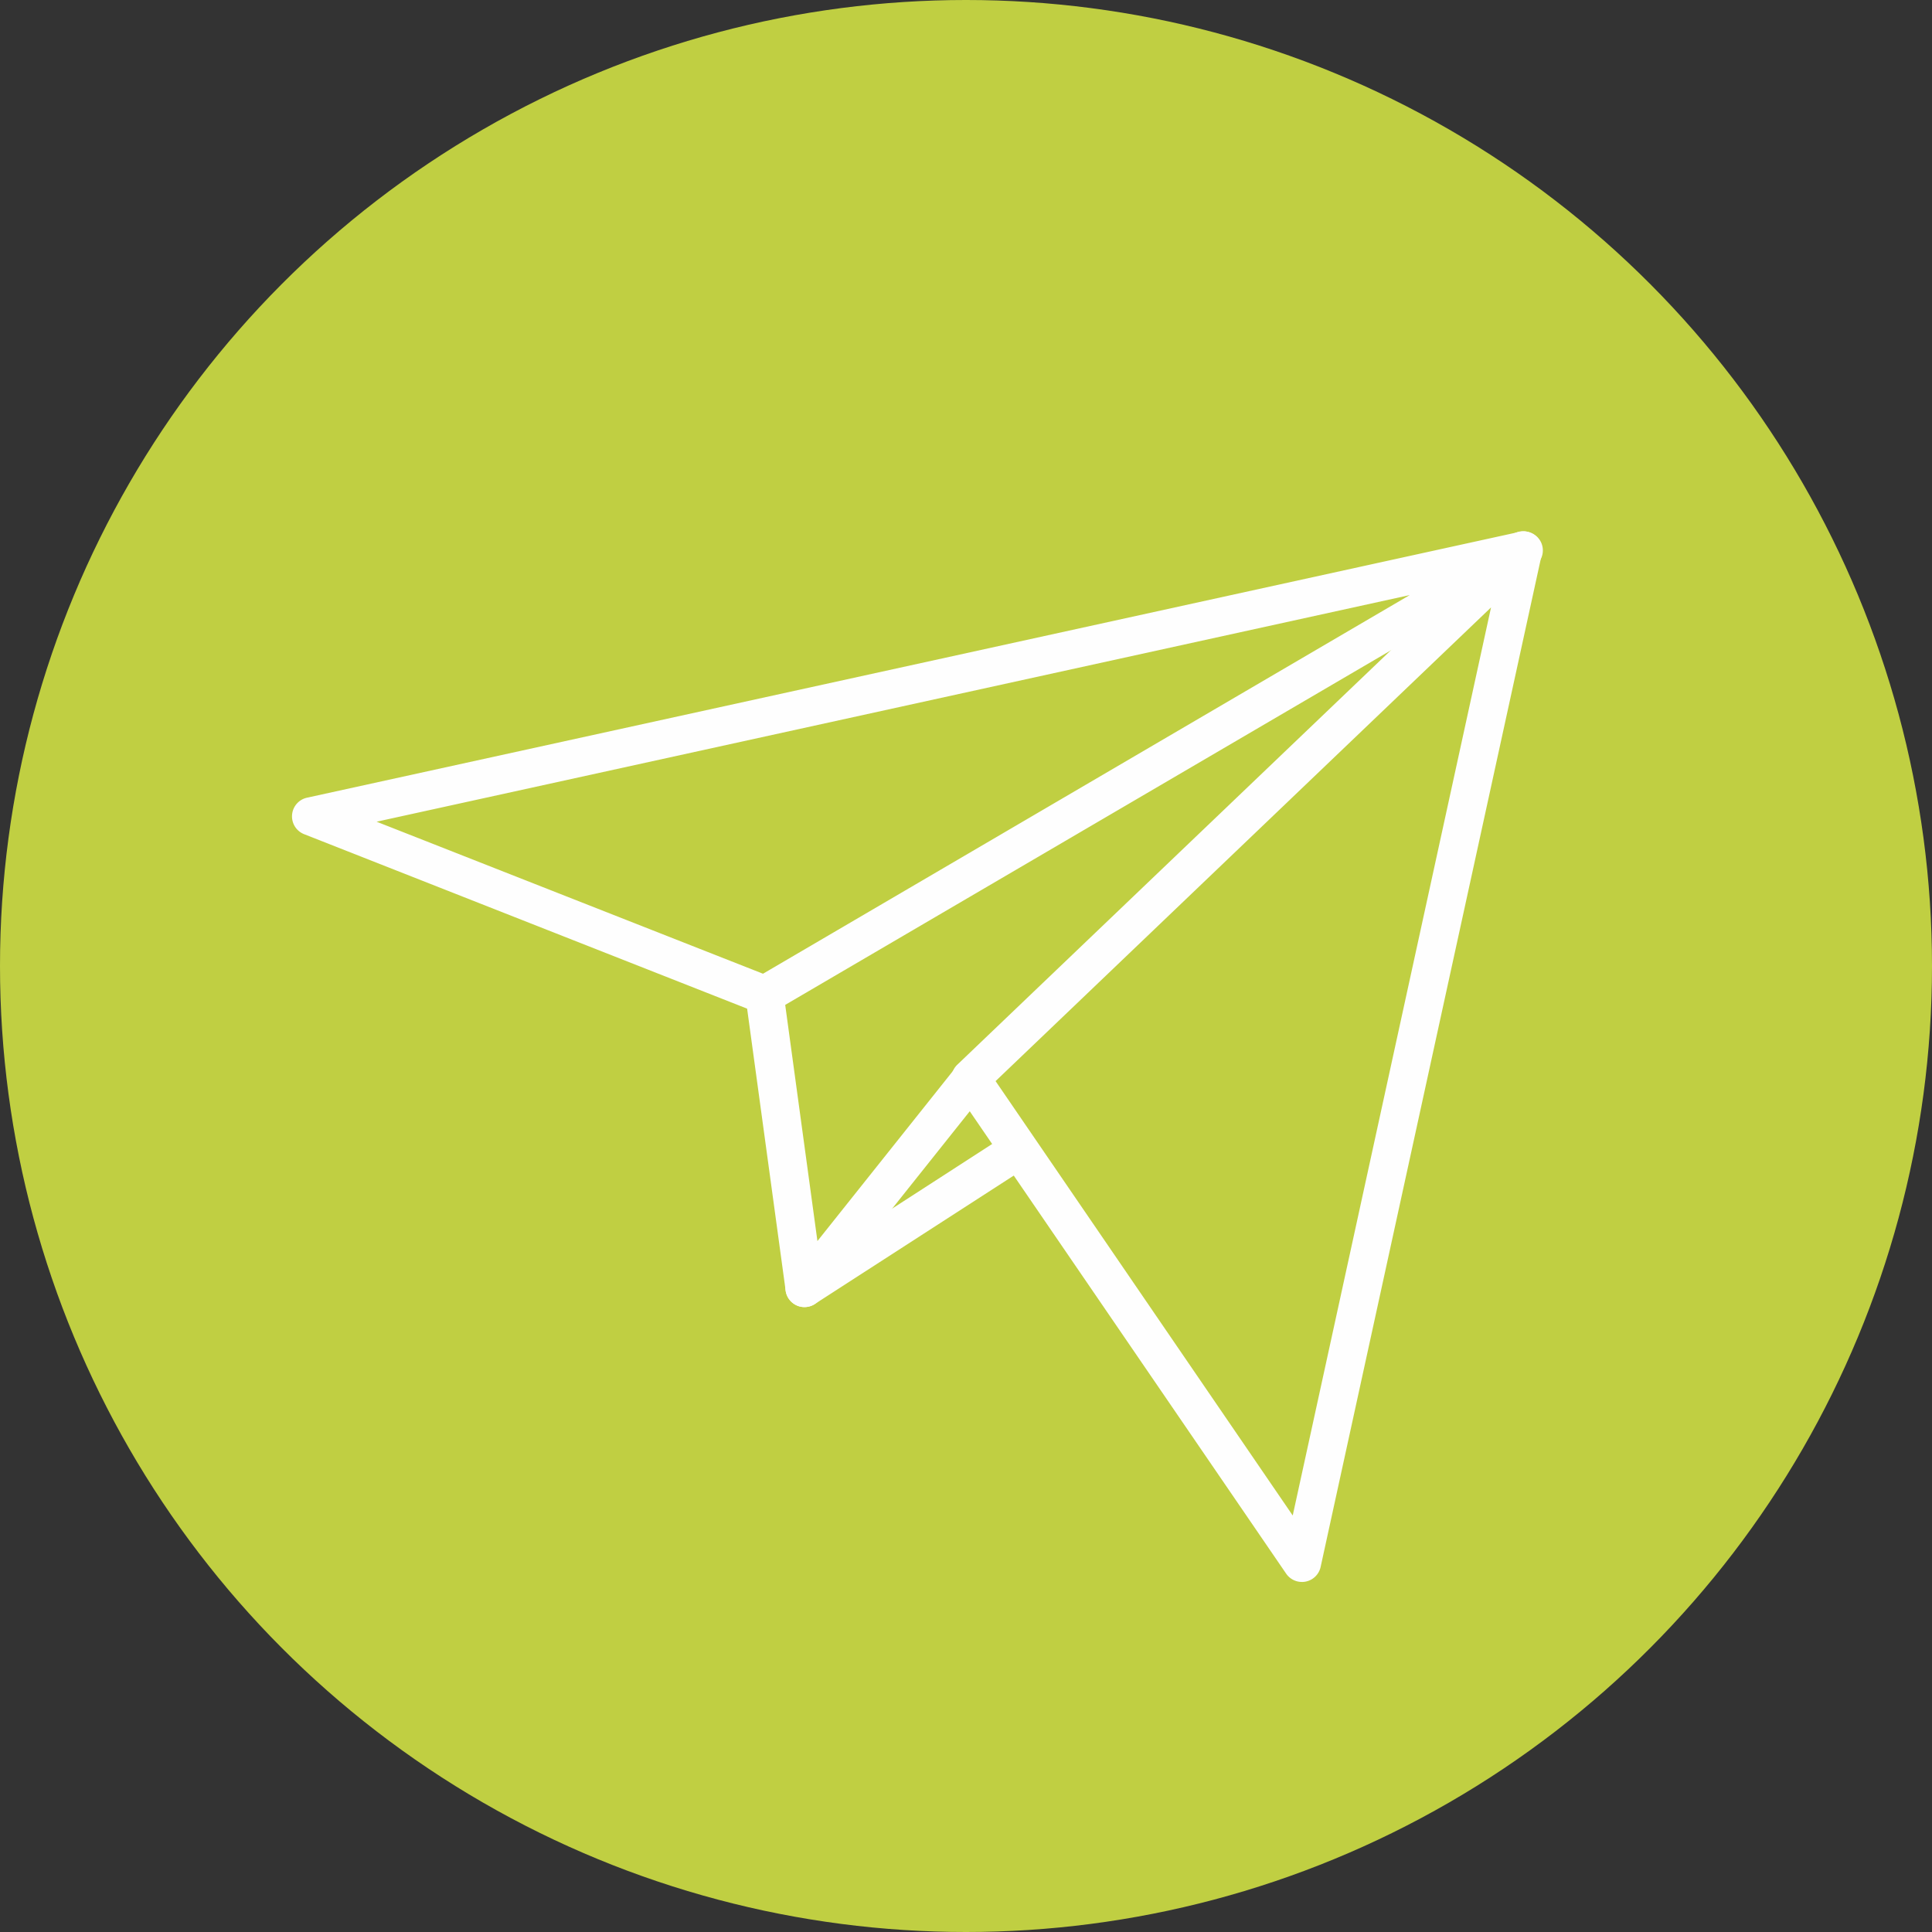
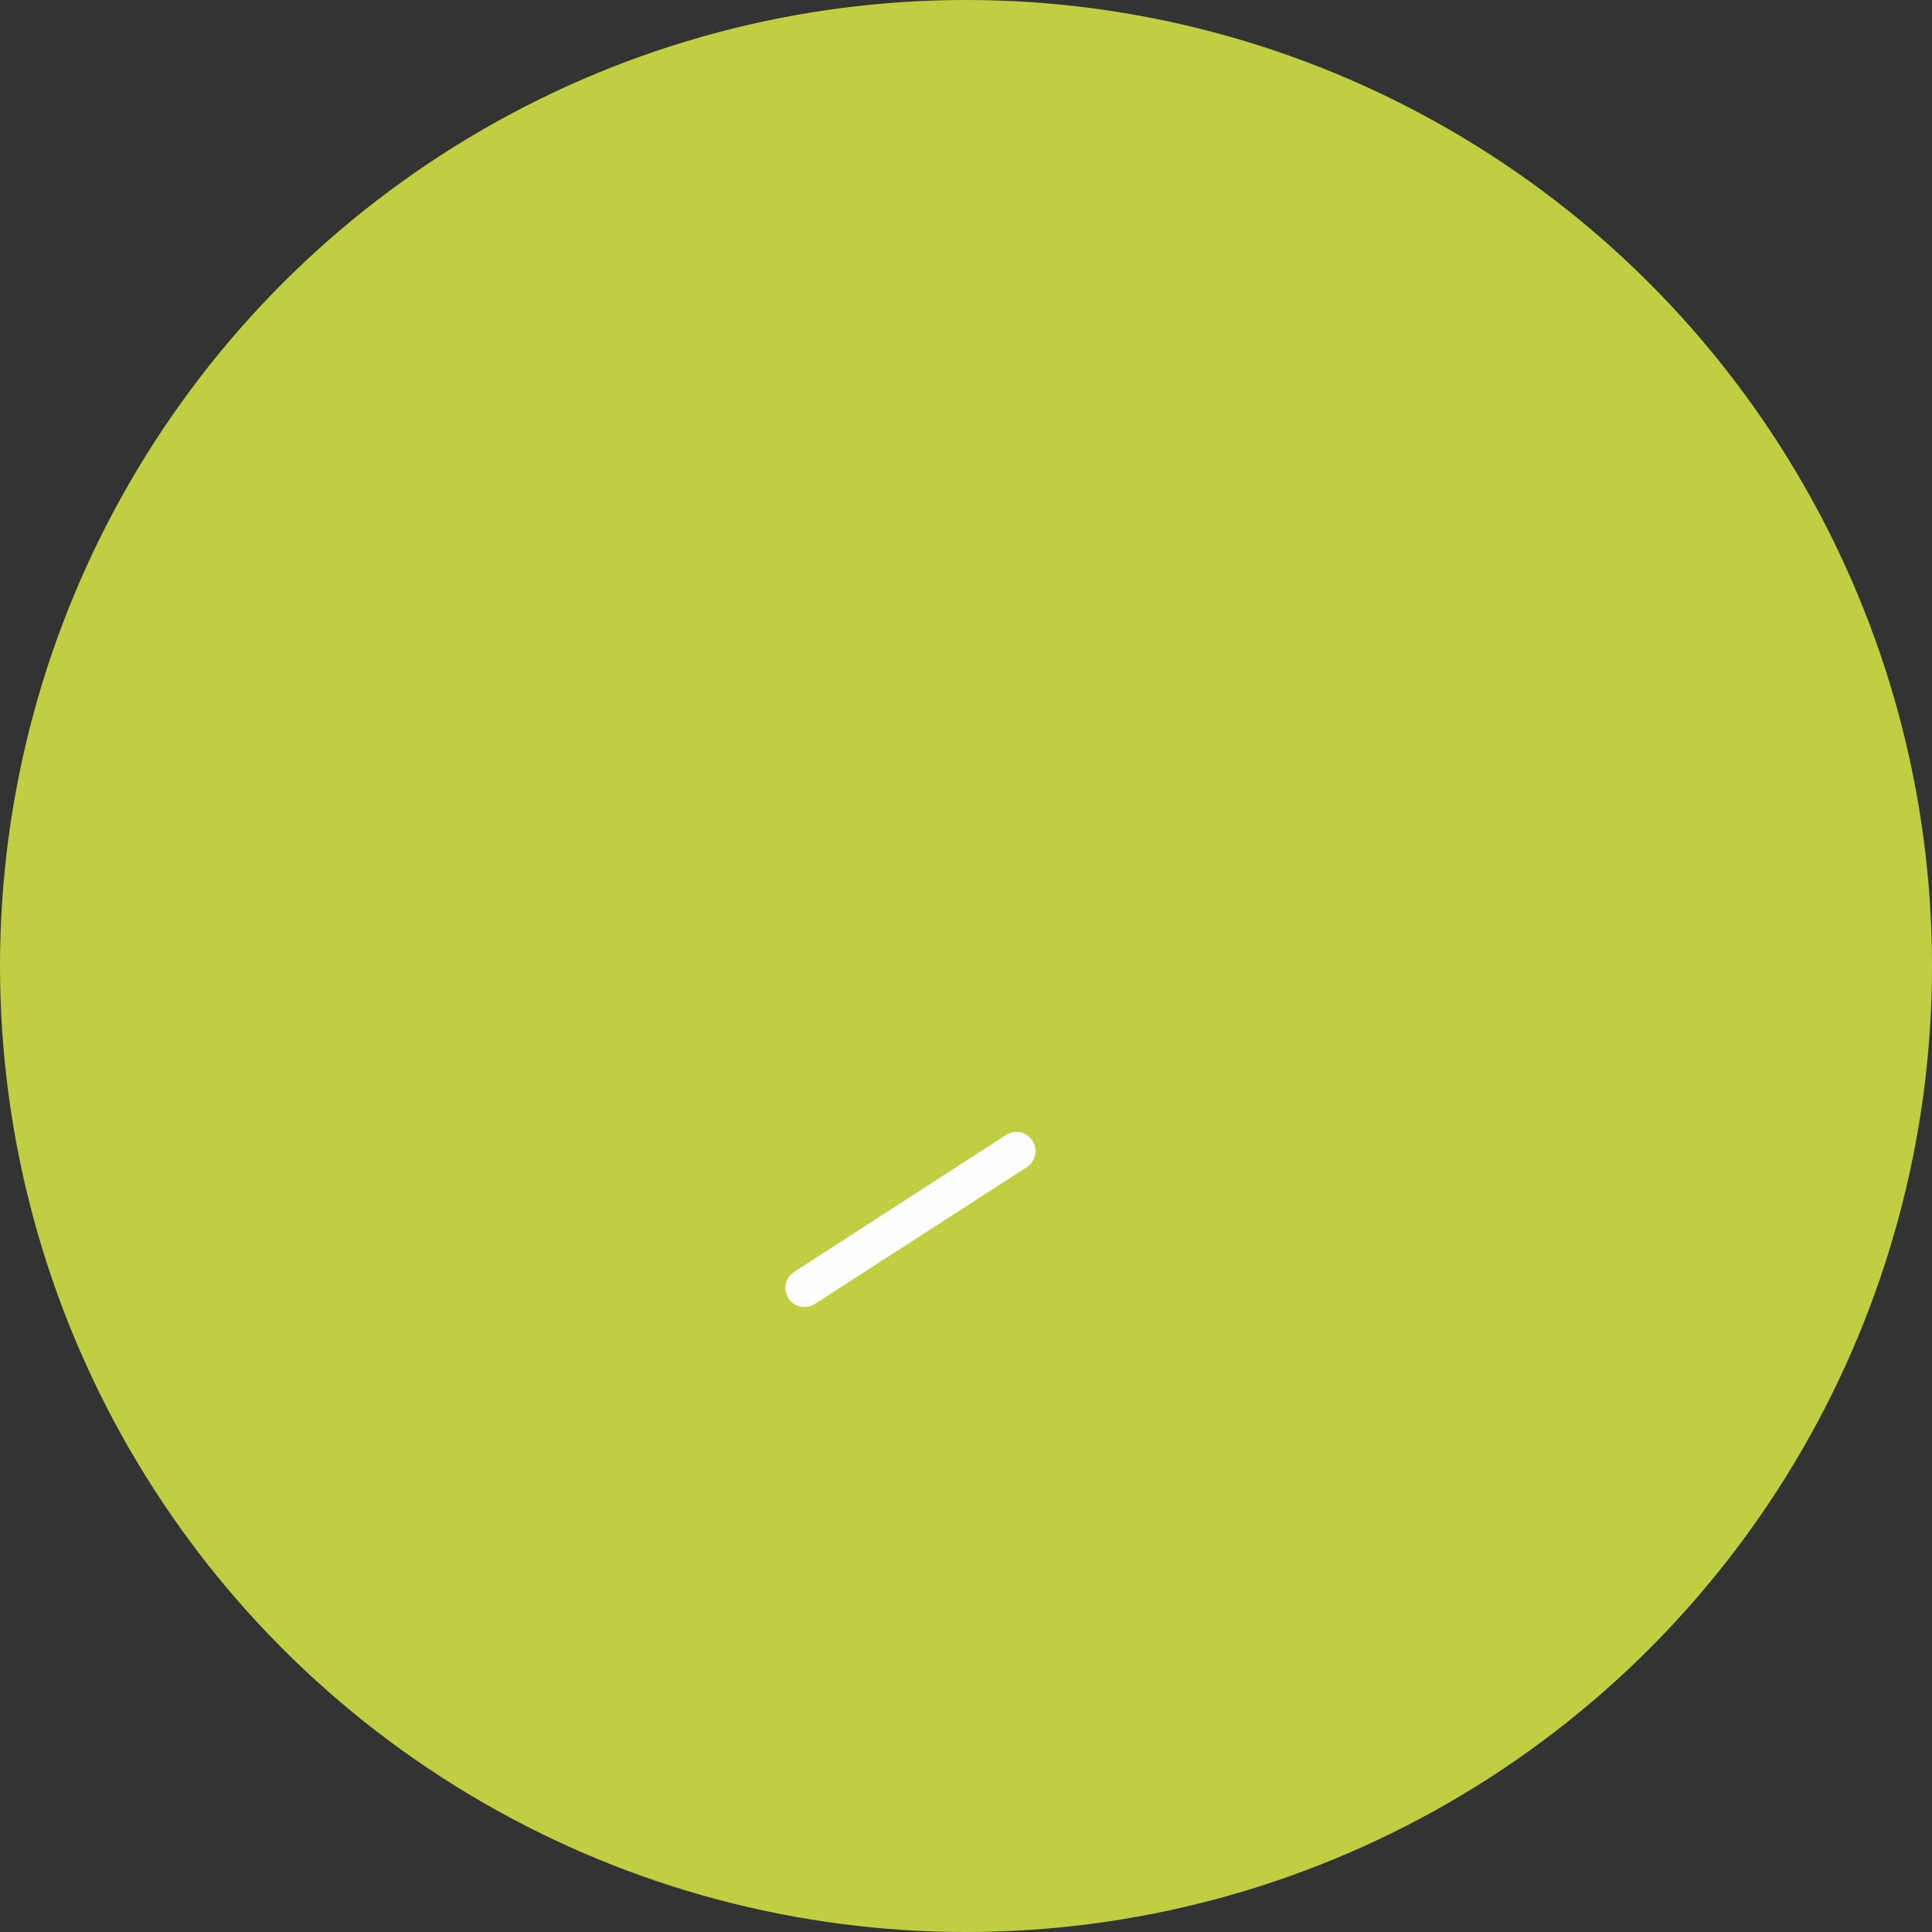
<svg xmlns="http://www.w3.org/2000/svg" id="Gruppe_1344" data-name="Gruppe 1344" width="70" height="70" viewBox="0 0 70 70">
  <rect x="0" y="0" width="70" height="70" fill="#333333" stroke="none" />
  <defs>
    <style>
      .cls-1 {
        fill: #c0cf42;
      }

      .cls-2 {
        fill: #fefefe;
      }
    </style>
  </defs>
  <g id="Gruppe_1327" data-name="Gruppe 1327">
    <circle id="Ellipse_2" data-name="Ellipse 2" class="cls-1" cx="35" cy="35" r="35" />
  </g>
  <g id="Gruppe_1330" data-name="Gruppe 1330" transform="translate(10.58 19.247)">
    <g id="Gruppe_39" data-name="Gruppe 39" transform="translate(16.428 16.105)">
-       <path id="Pfad_12" data-name="Pfad 12" class="cls-2" d="M-.221-1.239a.708.708,0,0,1-.184-.024.693.693,0,0,1-.5-.575L-2.356-12.459a.692.692,0,0,1,.593-.78.692.692,0,0,1,.78.593L.247-3.631l5.03-6.314a.692.692,0,0,1,.974-.111.693.693,0,0,1,.111.974L.321-1.5a.692.692,0,0,1-.542.261" transform="translate(2.362 13.245)" />
-     </g>
+       </g>
    <g id="Gruppe_312" data-name="Gruppe 312" transform="translate(0 0)">
      <g id="Gruppe_37" data-name="Gruppe 37" transform="translate(0 0.006)">
-         <path id="Pfad_10" data-name="Pfad 10" class="cls-2" d="M-1.767-1.8a.7.7,0,0,1-.254-.048L-18.449-8.318a.693.693,0,0,1-.437-.7.691.691,0,0,1,.542-.622l43.936-9.633a.693.693,0,0,1,.794.424.694.694,0,0,1-.3.85L-1.417-1.9a.686.686,0,0,1-.35.1m-14.056-6.97,14,5.508L21.609-16.981Z" transform="translate(18.888 19.289)" />
-       </g>
+         </g>
      <g id="Gruppe_38" data-name="Gruppe 38" transform="translate(23.891)">
-         <path id="Pfad_11" data-name="Pfad 11" class="cls-2" d="M-1.311-3.93a.693.693,0,0,1-.572-.3L-13.891-21.779a.693.693,0,0,1,.093-.892L6.222-41.808a.691.691,0,0,1,.818-.1.692.692,0,0,1,.338.751L-.634-4.474a.693.693,0,0,1-.545.532.719.719,0,0,1-.132.013m-11.1-18.147L-1.645-6.338l7.185-32.9Z" transform="translate(14.012 42)" />
-       </g>
+         </g>
      <g id="Gruppe_40" data-name="Gruppe 40" transform="translate(17.877 21.765)">
        <path id="Pfad_13" data-name="Pfad 13" class="cls-2" d="M-.072-.655A.692.692,0,0,1-.654-.972a.693.693,0,0,1,.206-.957l7.677-4.96a.693.693,0,0,1,.958.206.694.694,0,0,1-.206.958L.3-.766a.7.7,0,0,1-.375.111" transform="translate(0.765 7.001)" />
      </g>
    </g>
  </g>
</svg>